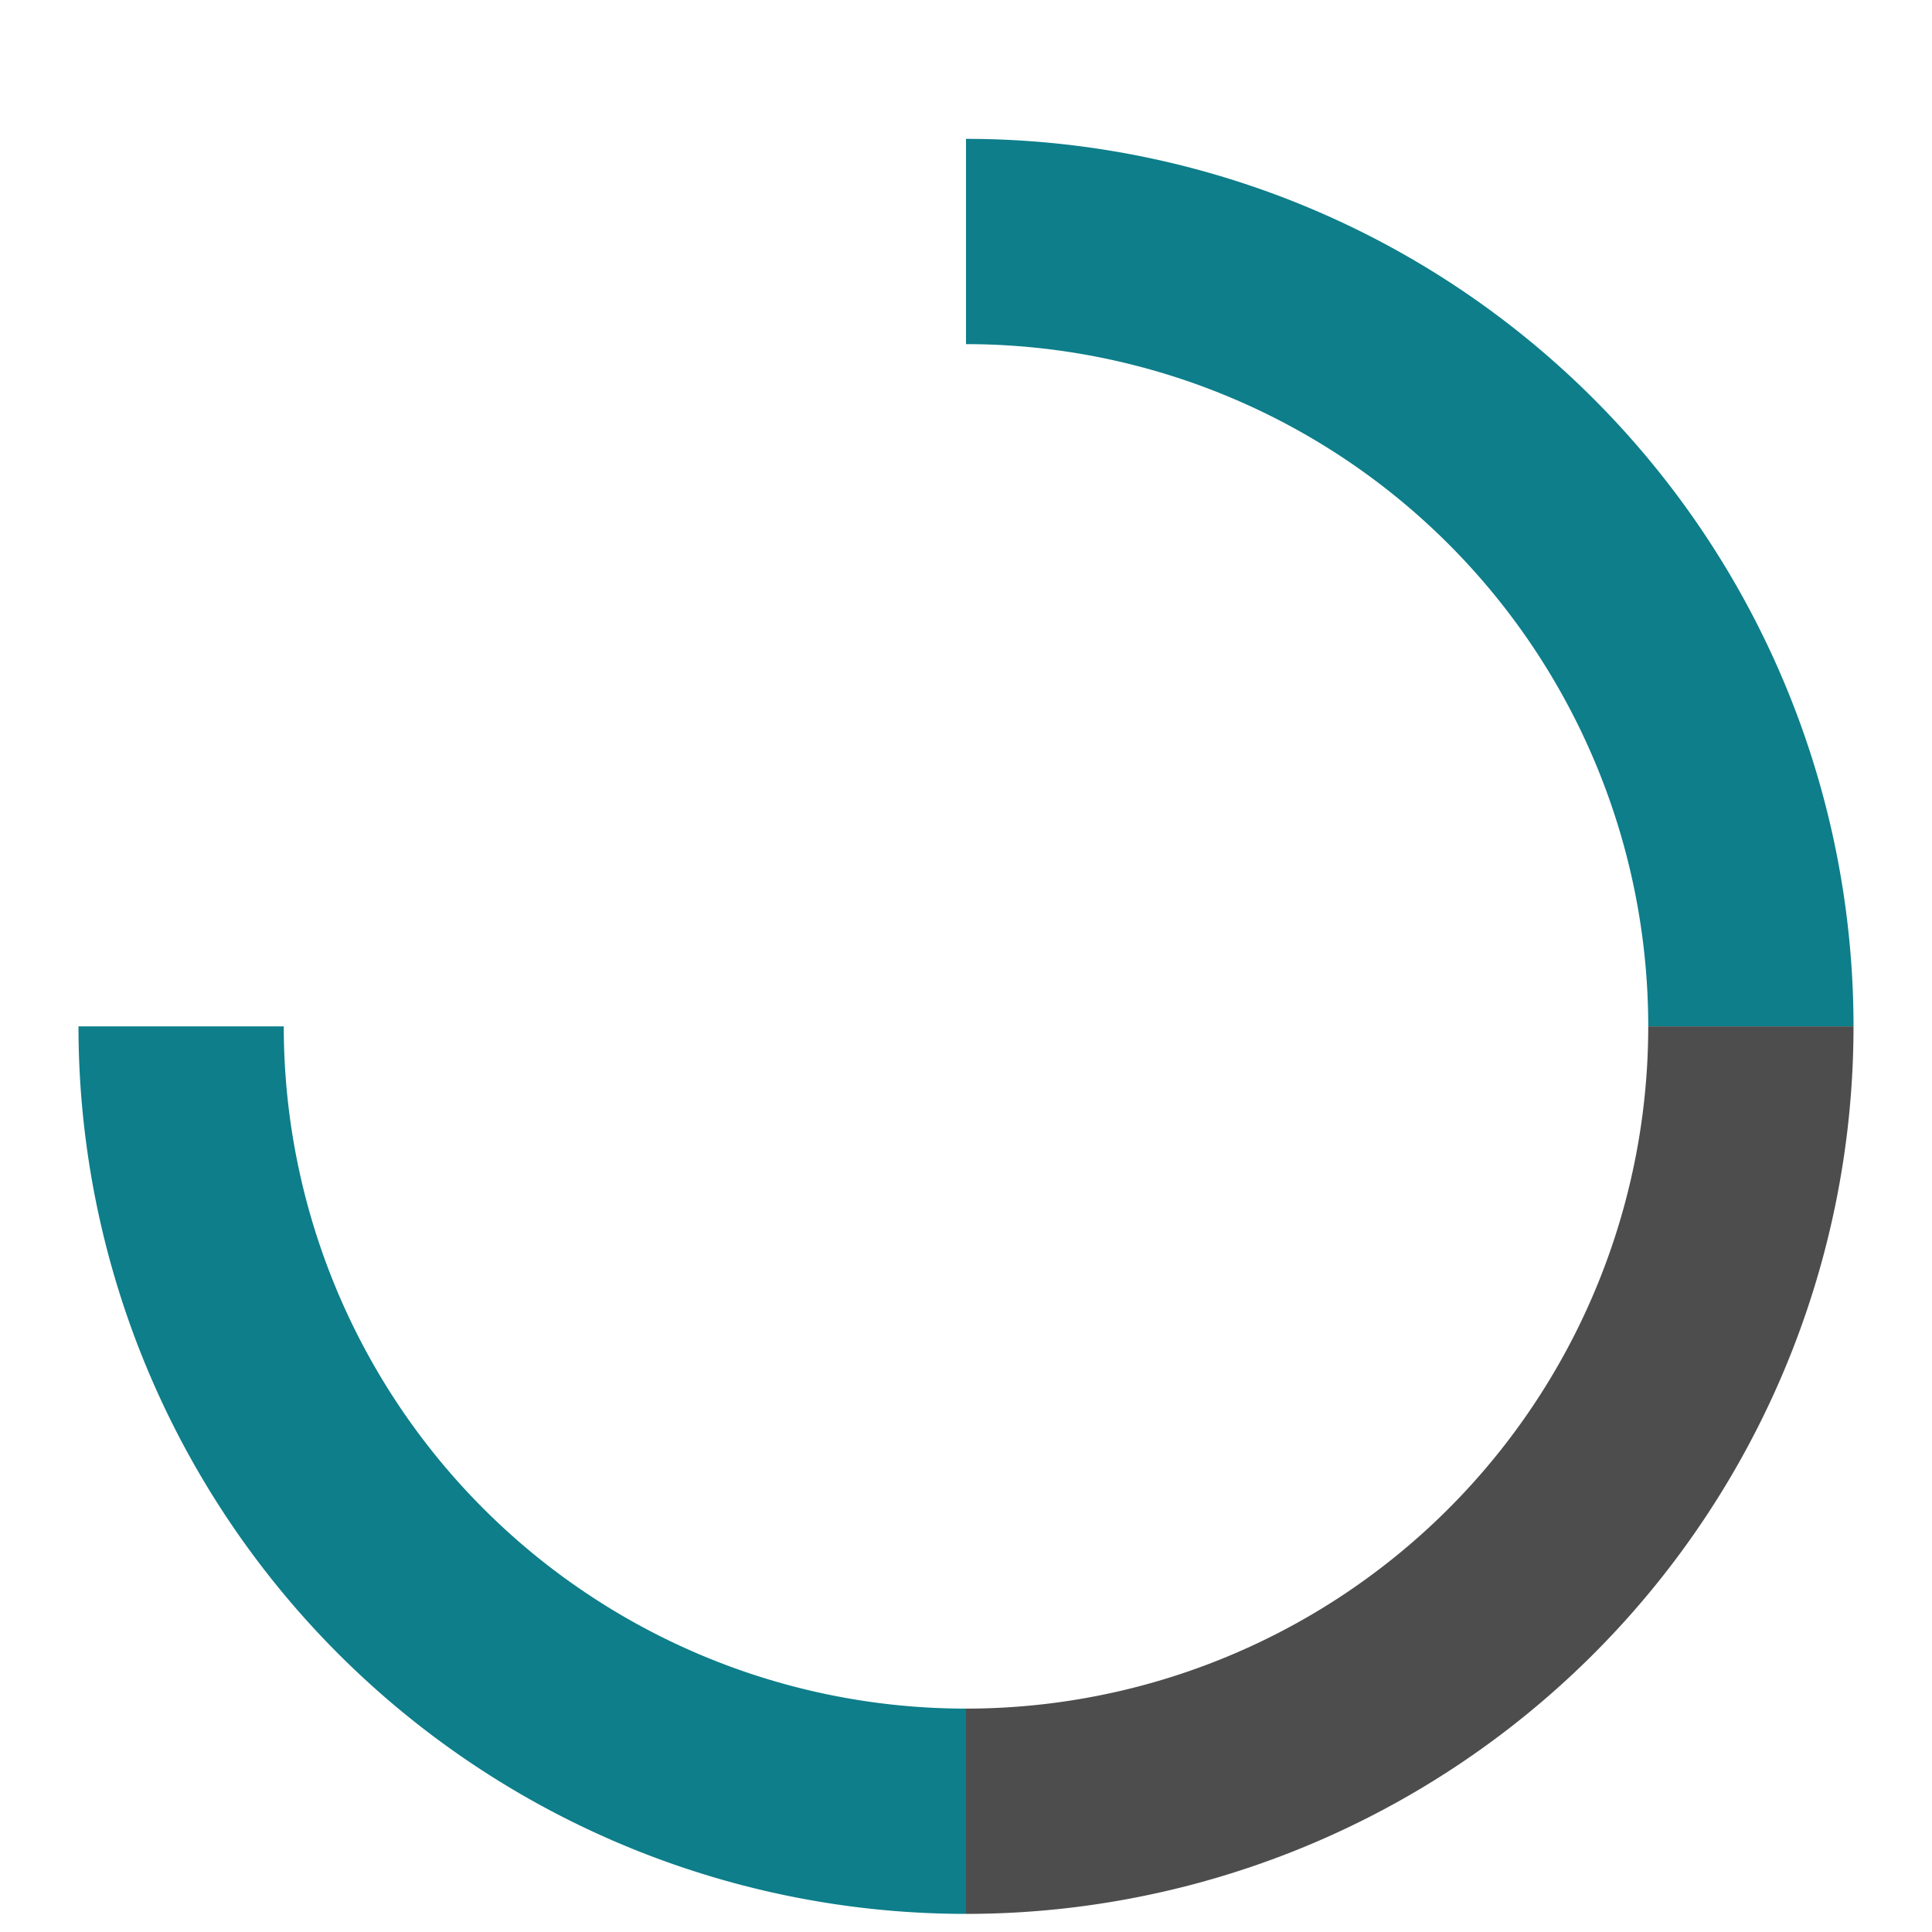
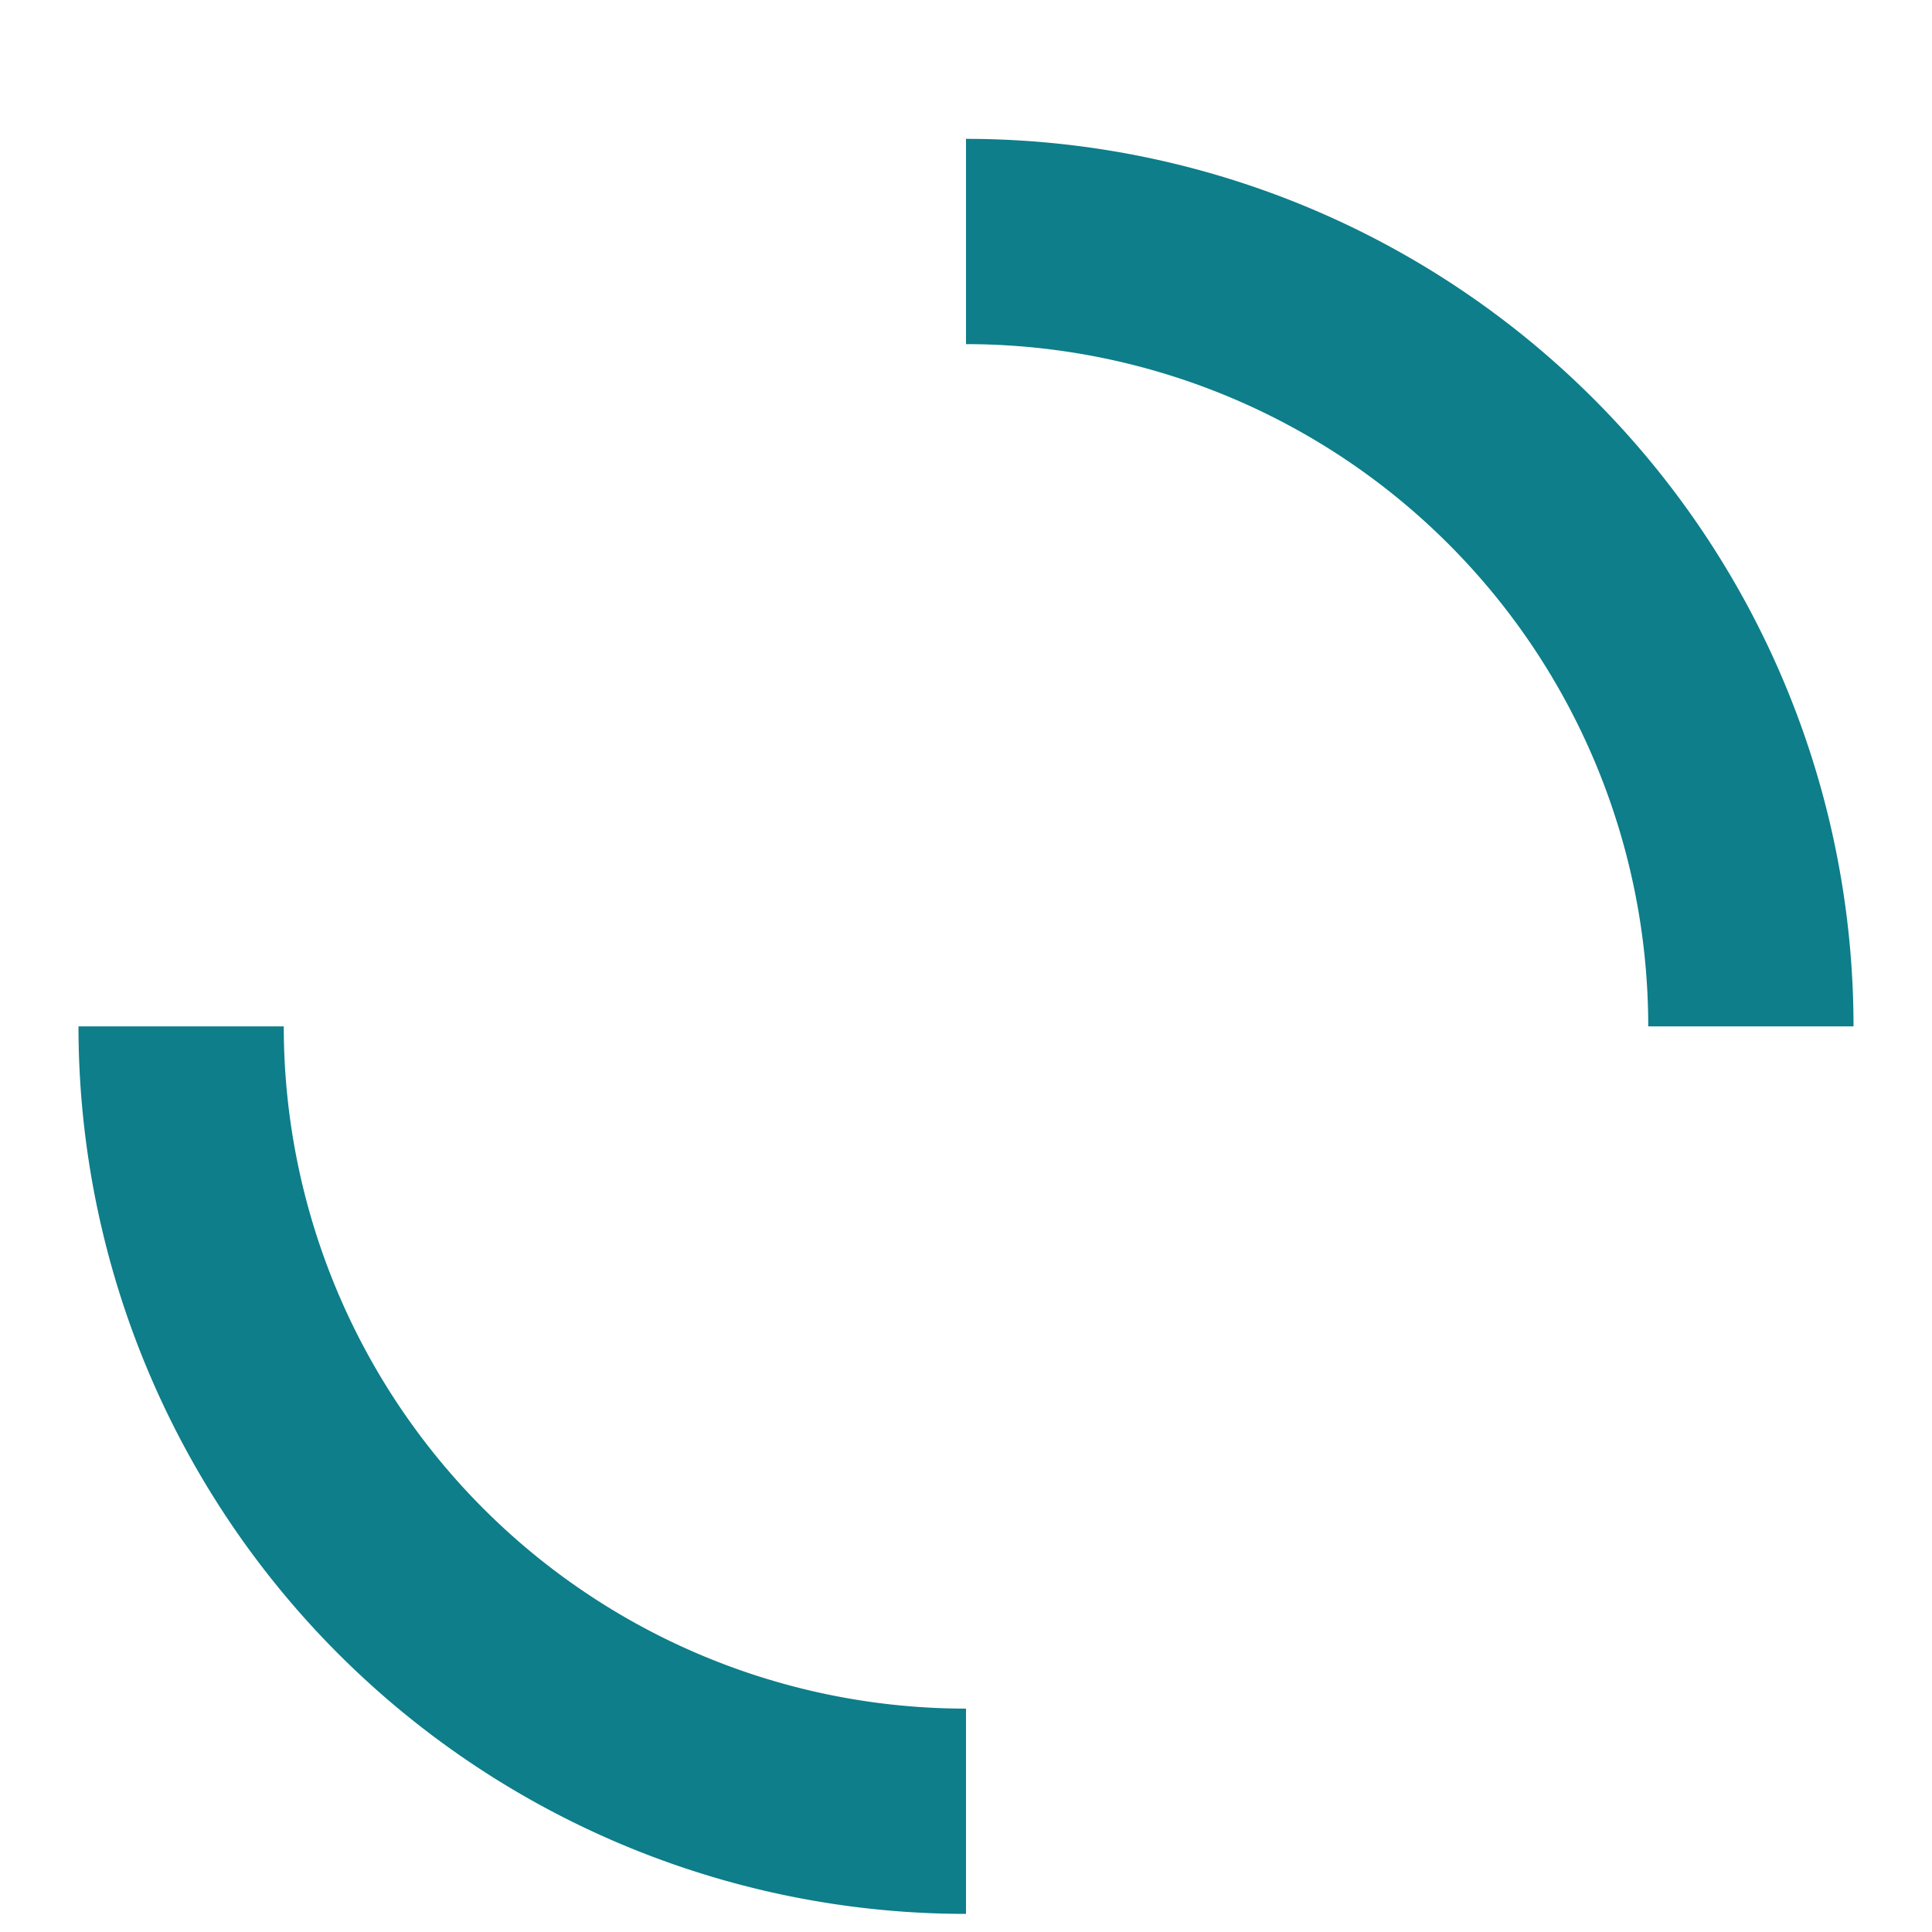
<svg xmlns="http://www.w3.org/2000/svg" width="32" height="32" viewBox="0 0 800 800">
  <g transform="translate(75, 100)">
    <path d="M 325 0 A 325 325 0 0 1 650 325" fill="none" stroke="#0D7E8A" stroke-width="85" />
    <path d="M 0 325 A 325 325 0 0 0 325 650" fill="none" stroke="#0D7E8A" stroke-width="85" />
-     <path d="M 650 325 A 325 325 0 0 1 325 650" fill="none" stroke="#4D4D4D" stroke-width="85" />
-     <path d="M 325 0 A 325 325 0 0 0 0 325" fill="none" stroke="#4D4D4D" stroke-opacity="0" stroke-width="85" />
  </g>
</svg>